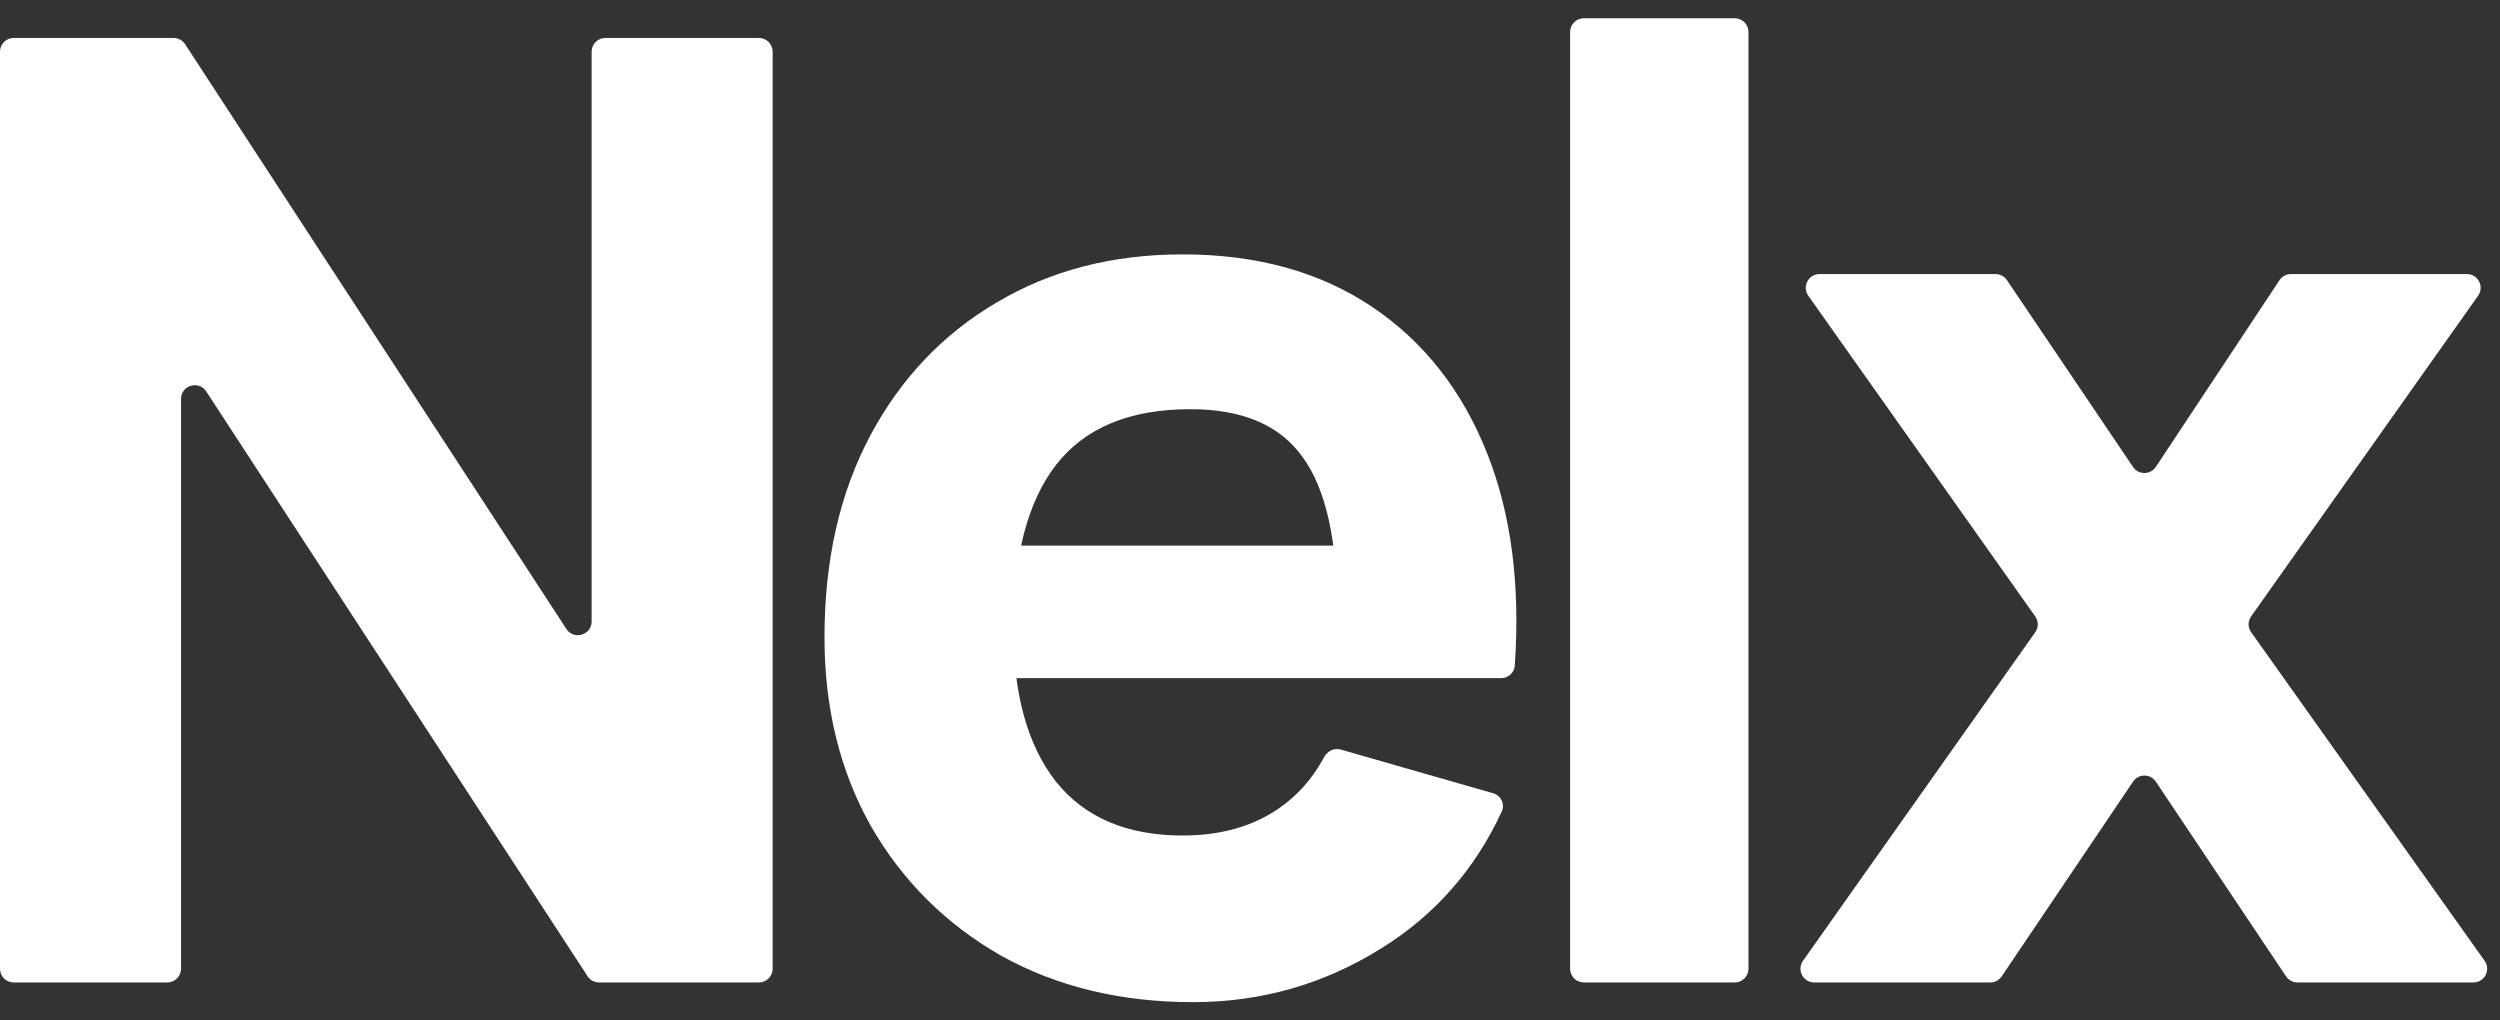
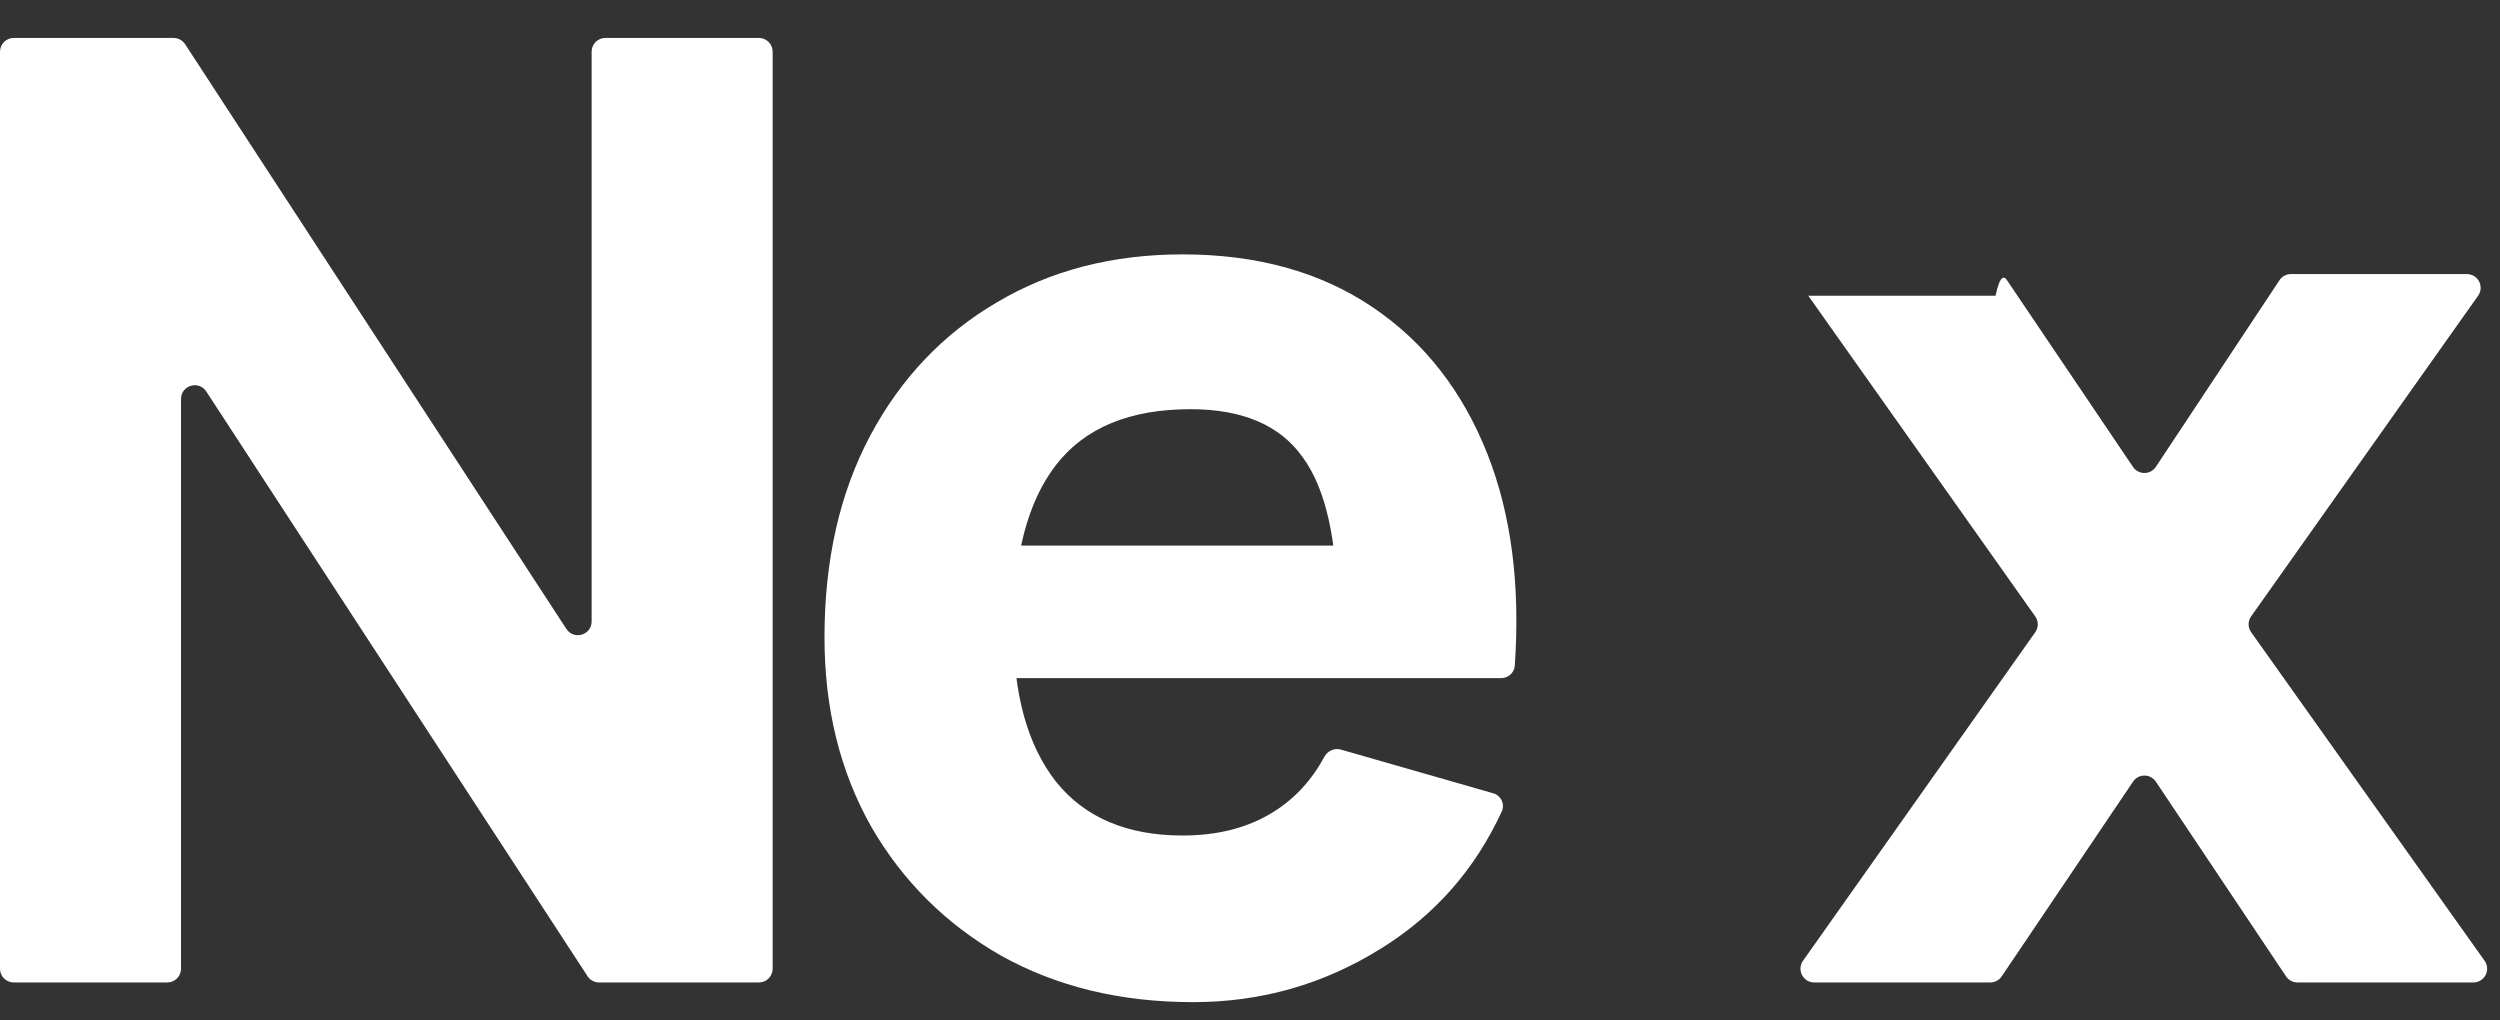
<svg xmlns="http://www.w3.org/2000/svg" width="49" height="20" viewBox="0 0 49 20" fill="none">
  <rect x="0" y="0" width="49" height="20" fill="#333333" stroke="none" />
  <path d="M0.269 19.256C0.12 19.256 0 19.135 0 18.987V1.013C0 0.865 0.12 0.744 0.269 0.744H3.402C3.493 0.744 3.578 0.79 3.628 0.866L11.101 12.327C11.247 12.551 11.596 12.448 11.596 12.18V1.013C11.596 0.865 11.716 0.744 11.865 0.744H14.875C15.023 0.744 15.144 0.865 15.144 1.013V18.987C15.144 19.135 15.023 19.256 14.875 19.256H11.741C11.65 19.256 11.566 19.21 11.516 19.134L4.043 7.673C3.896 7.449 3.548 7.552 3.548 7.82V18.987C3.548 19.135 3.428 19.256 3.279 19.256H0.269Z" fill="white" />
  <path d="M23.384 19.642C21.962 19.642 20.706 19.337 19.618 18.729C18.538 18.112 17.689 17.267 17.072 16.196C16.464 15.116 16.16 13.882 16.16 12.494C16.16 10.977 16.46 9.657 17.059 8.534C17.659 7.412 18.486 6.542 19.541 5.925C20.595 5.299 21.808 4.986 23.179 4.986C24.636 4.986 25.874 5.329 26.894 6.015C27.914 6.7 28.668 7.665 29.157 8.907C29.621 10.089 29.799 11.468 29.69 13.045C29.68 13.184 29.564 13.291 29.424 13.291H26.482C26.333 13.291 26.213 13.171 26.213 13.022V12.005C26.213 10.591 25.985 9.576 25.531 8.959C25.086 8.333 24.353 8.02 23.333 8.02C22.142 8.02 21.263 8.384 20.698 9.113C20.14 9.833 19.862 10.9 19.862 12.314C19.862 13.608 20.14 14.611 20.698 15.322C21.263 16.025 22.09 16.376 23.179 16.376C23.864 16.376 24.451 16.226 24.94 15.926C25.367 15.664 25.705 15.301 25.955 14.836C26.019 14.718 26.153 14.655 26.281 14.692L29.266 15.548C29.42 15.592 29.502 15.761 29.434 15.906C28.909 17.043 28.122 17.936 27.074 18.587C25.951 19.29 24.721 19.642 23.384 19.642ZM19.051 13.291C18.903 13.291 18.782 13.171 18.782 13.022V10.963C18.782 10.815 18.903 10.694 19.051 10.694H27.718C27.866 10.694 27.987 10.815 27.987 10.963V13.022C27.987 13.171 27.866 13.291 27.718 13.291H19.051Z" fill="white" />
-   <path d="M31.043 19.256C30.894 19.256 30.774 19.135 30.774 18.987V0.627C30.774 0.479 30.894 0.358 31.043 0.358H34.001C34.15 0.358 34.27 0.479 34.27 0.627V18.987C34.27 19.135 34.15 19.256 34.001 19.256H31.043Z" fill="white" />
-   <path d="M35.559 19.256C35.34 19.256 35.213 19.01 35.339 18.831L39.891 12.392C39.957 12.299 39.957 12.175 39.891 12.082L35.442 5.796C35.316 5.618 35.444 5.372 35.662 5.372H39.113C39.202 5.372 39.286 5.416 39.336 5.491L41.807 9.152C41.914 9.311 42.149 9.31 42.255 9.15L44.678 5.492C44.728 5.417 44.812 5.372 44.902 5.372H48.351C48.57 5.372 48.697 5.618 48.571 5.796L44.122 12.081C44.056 12.174 44.056 12.299 44.123 12.392L48.698 18.831C48.825 19.009 48.697 19.256 48.479 19.256H45.03C44.94 19.256 44.856 19.211 44.806 19.136L42.255 15.321C42.149 15.162 41.915 15.161 41.808 15.32L39.233 19.137C39.183 19.211 39.099 19.256 39.01 19.256H35.559Z" fill="white" />
+   <path d="M35.559 19.256C35.34 19.256 35.213 19.01 35.339 18.831L39.891 12.392C39.957 12.299 39.957 12.175 39.891 12.082L35.442 5.796H39.113C39.202 5.372 39.286 5.416 39.336 5.491L41.807 9.152C41.914 9.311 42.149 9.31 42.255 9.15L44.678 5.492C44.728 5.417 44.812 5.372 44.902 5.372H48.351C48.57 5.372 48.697 5.618 48.571 5.796L44.122 12.081C44.056 12.174 44.056 12.299 44.123 12.392L48.698 18.831C48.825 19.009 48.697 19.256 48.479 19.256H45.03C44.94 19.256 44.856 19.211 44.806 19.136L42.255 15.321C42.149 15.162 41.915 15.161 41.808 15.32L39.233 19.137C39.183 19.211 39.099 19.256 39.01 19.256H35.559Z" fill="white" />
</svg>